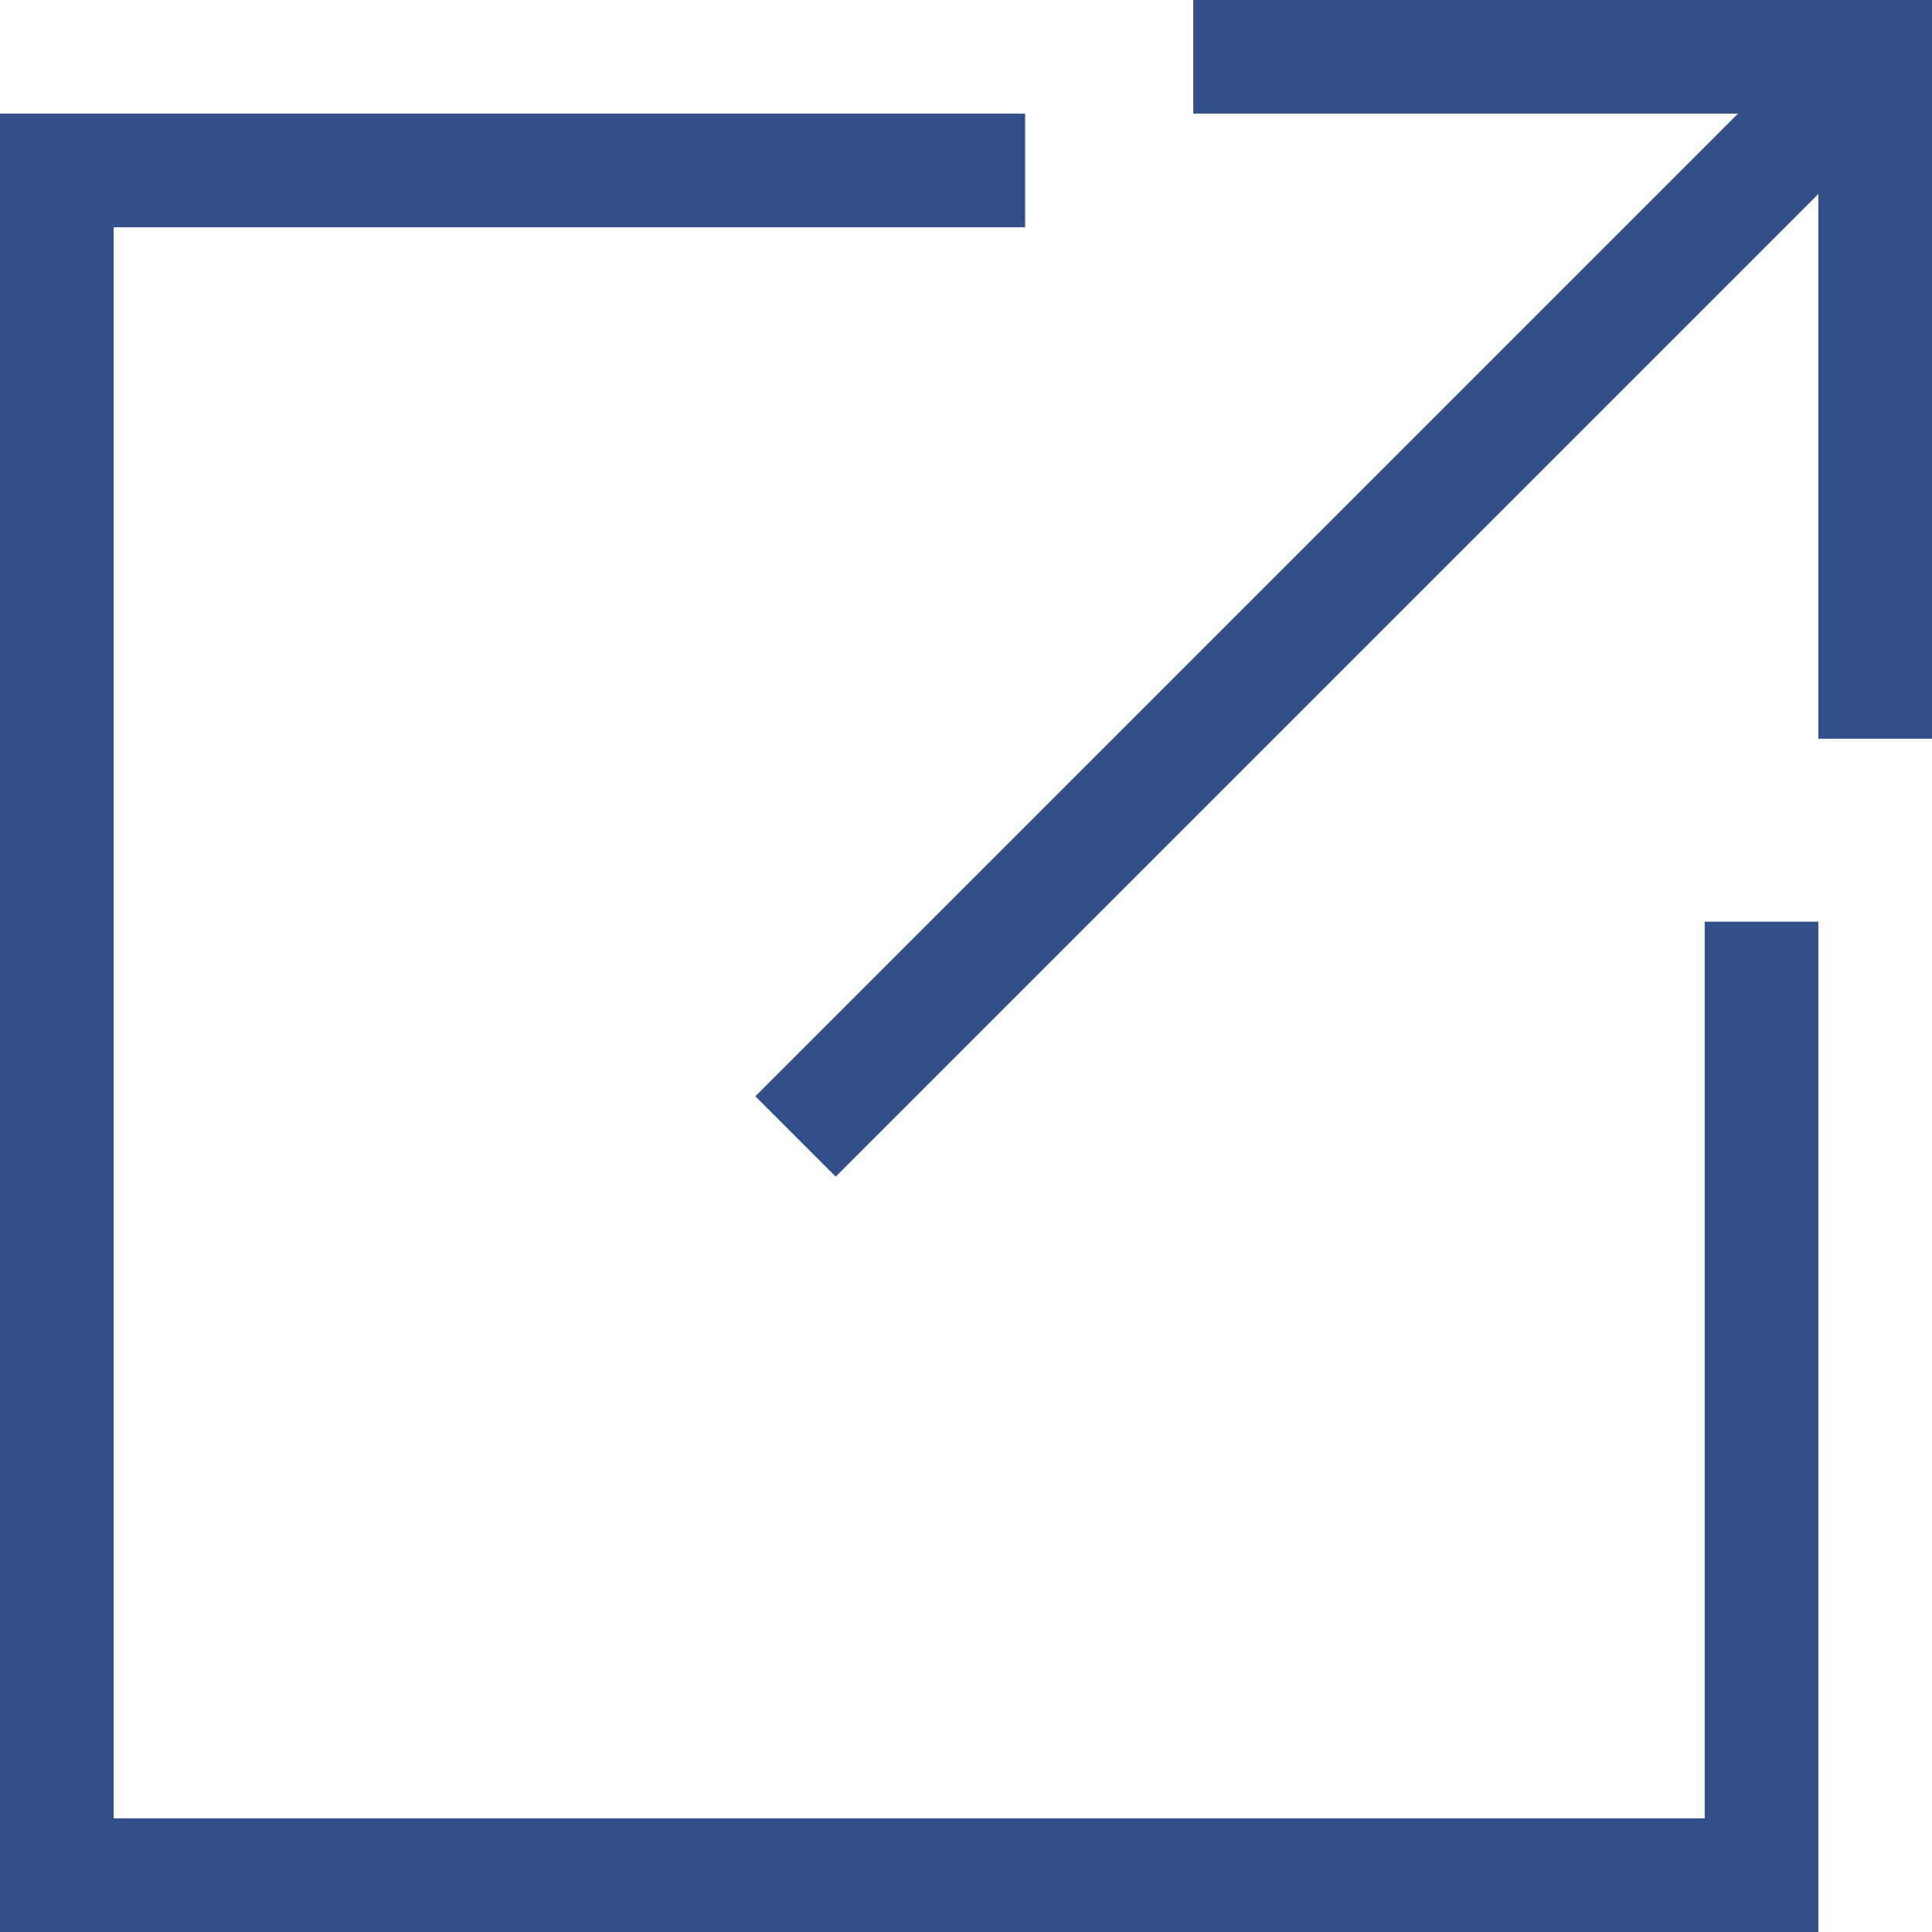
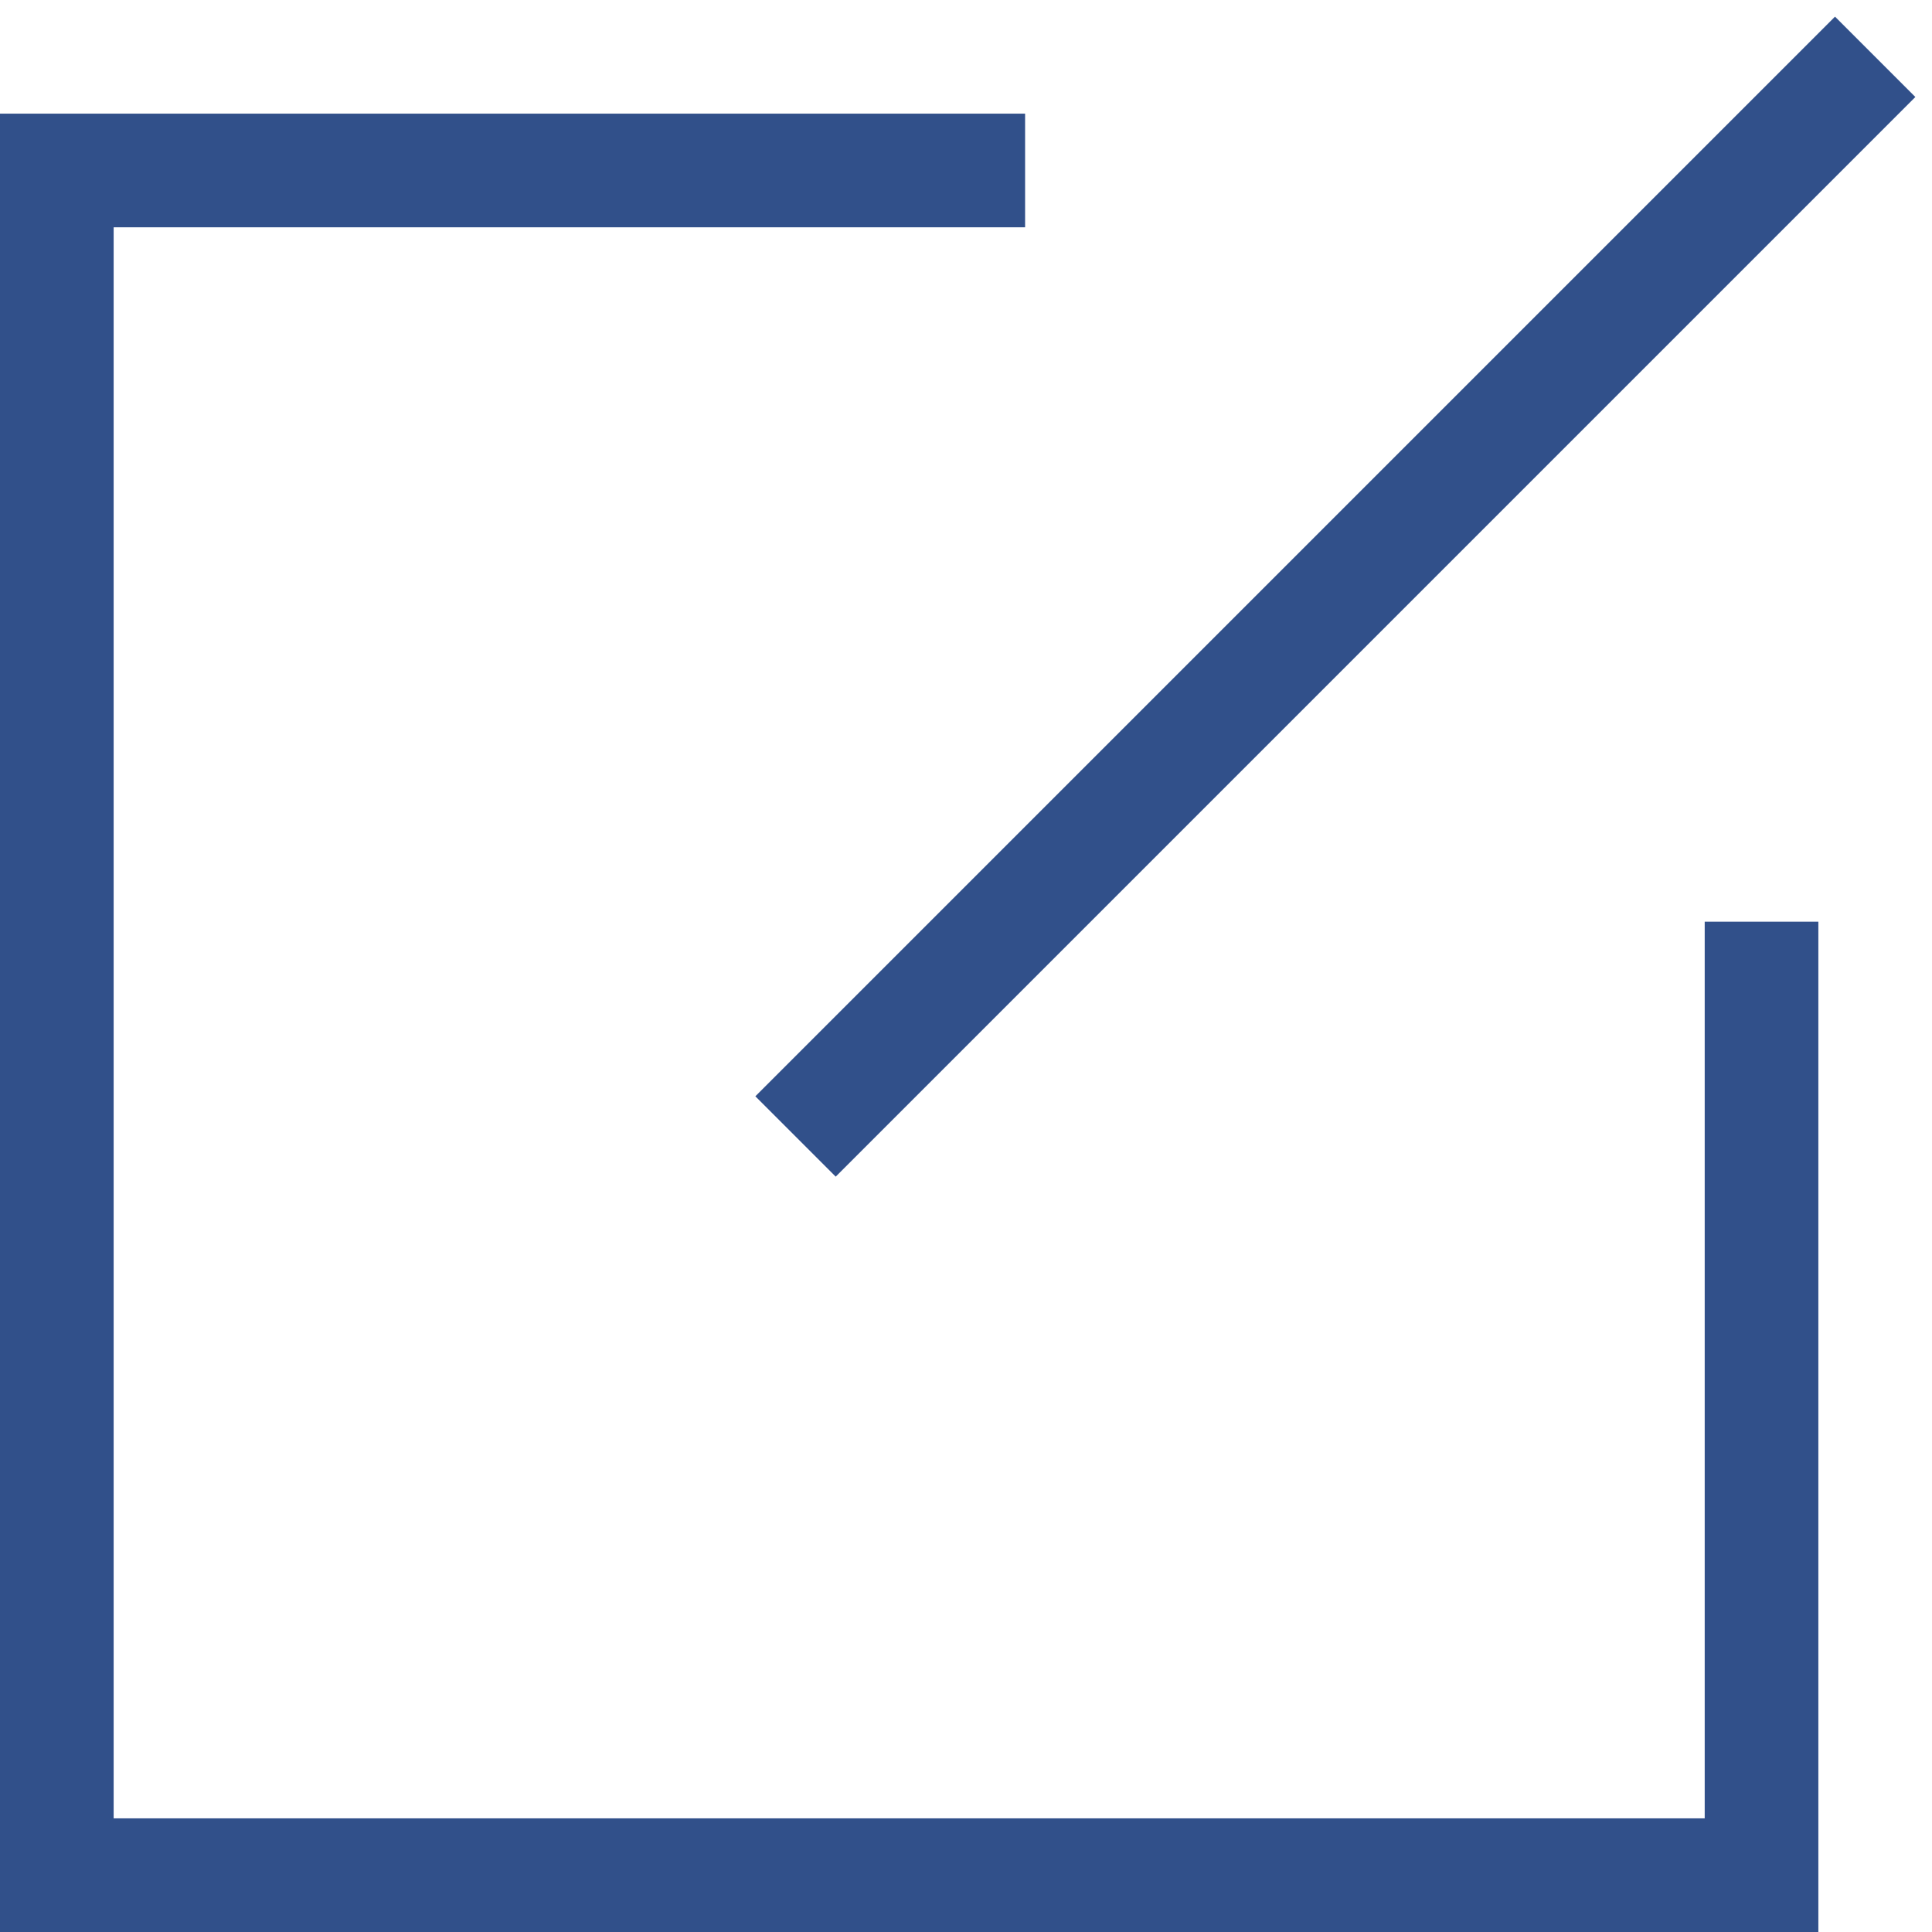
<svg xmlns="http://www.w3.org/2000/svg" id="_レイヤー_2" data-name="レイヤー 2" viewBox="0 0 17 17">
  <defs>
    <style>
      .cls-1 {
        fill: none;
        stroke: #31508a;
        stroke-miterlimit: 10;
      }
    </style>
  </defs>
  <g id="_レイヤー_1-2" data-name="レイヤー 1">
    <g>
      <polyline class="cls-1" points="15.5 8.11 15.5 16.5 .5 16.5 .5 1.5 9.02 1.5" />
-       <polyline class="cls-1" points="16.5 6.5 16.5 .5 10.5 .5" />
      <line class="cls-1" x1="16.5" y1=".5" x2="7" y2="10" />
    </g>
  </g>
</svg>